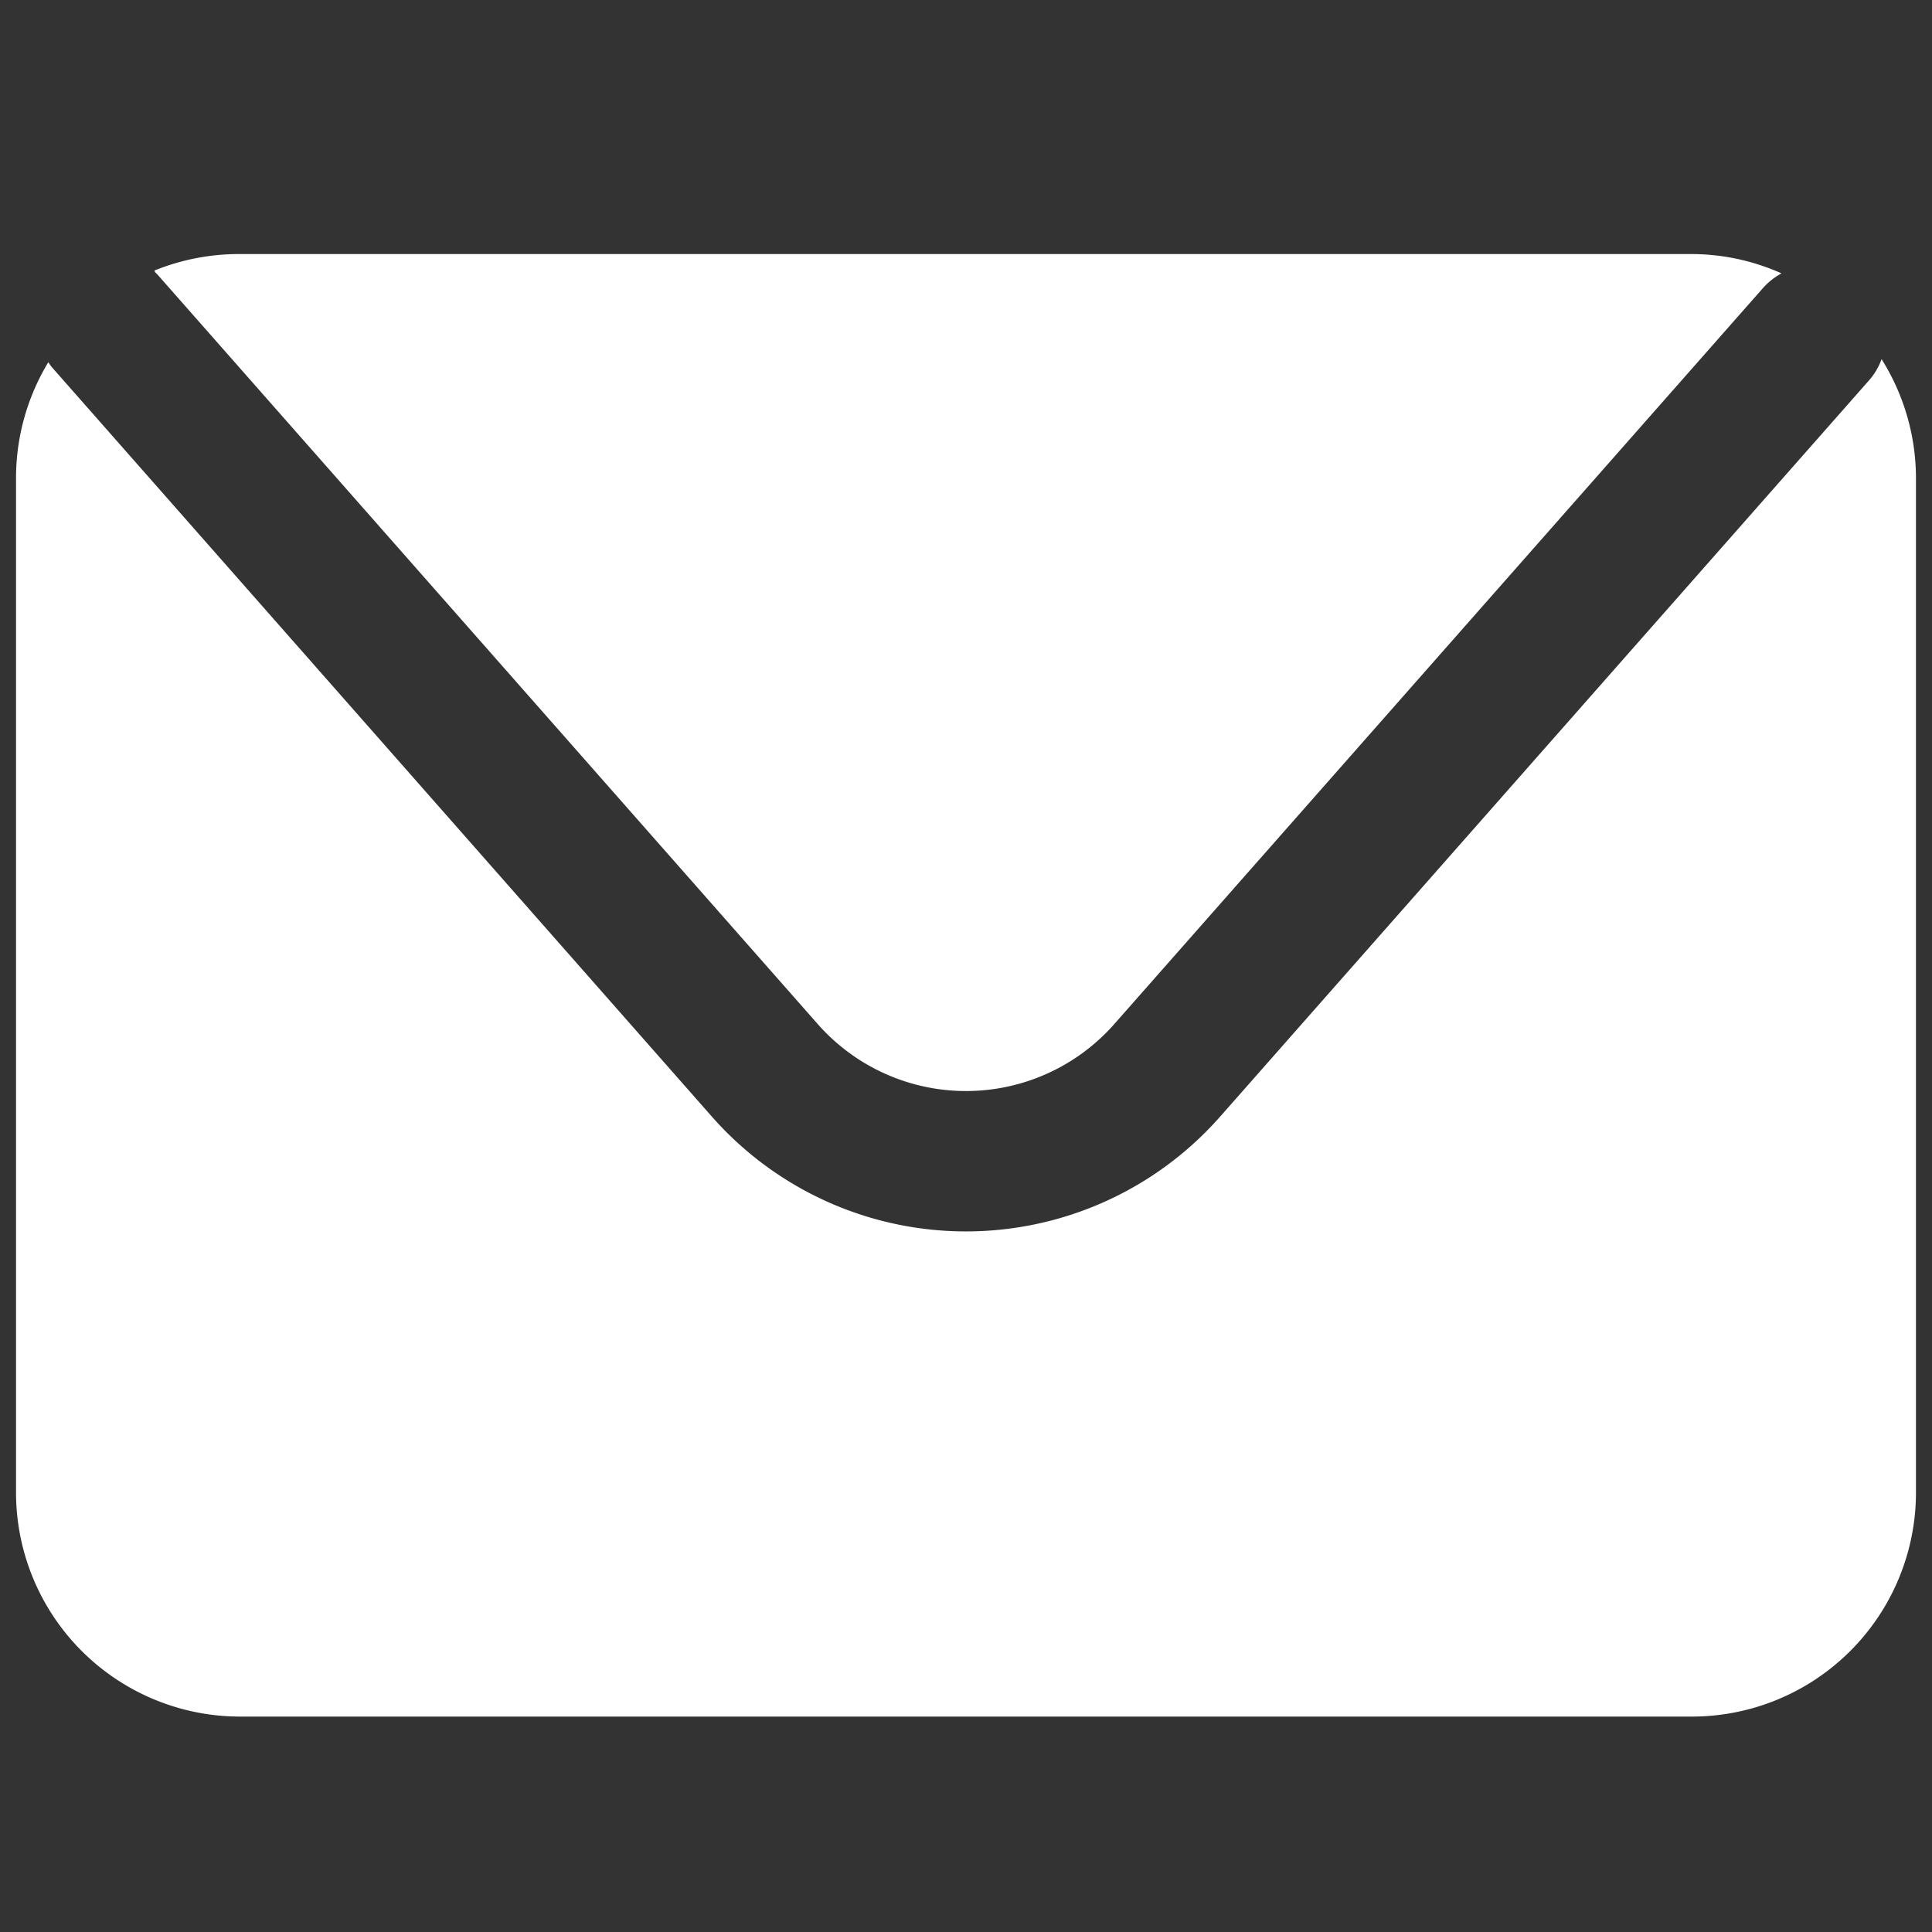
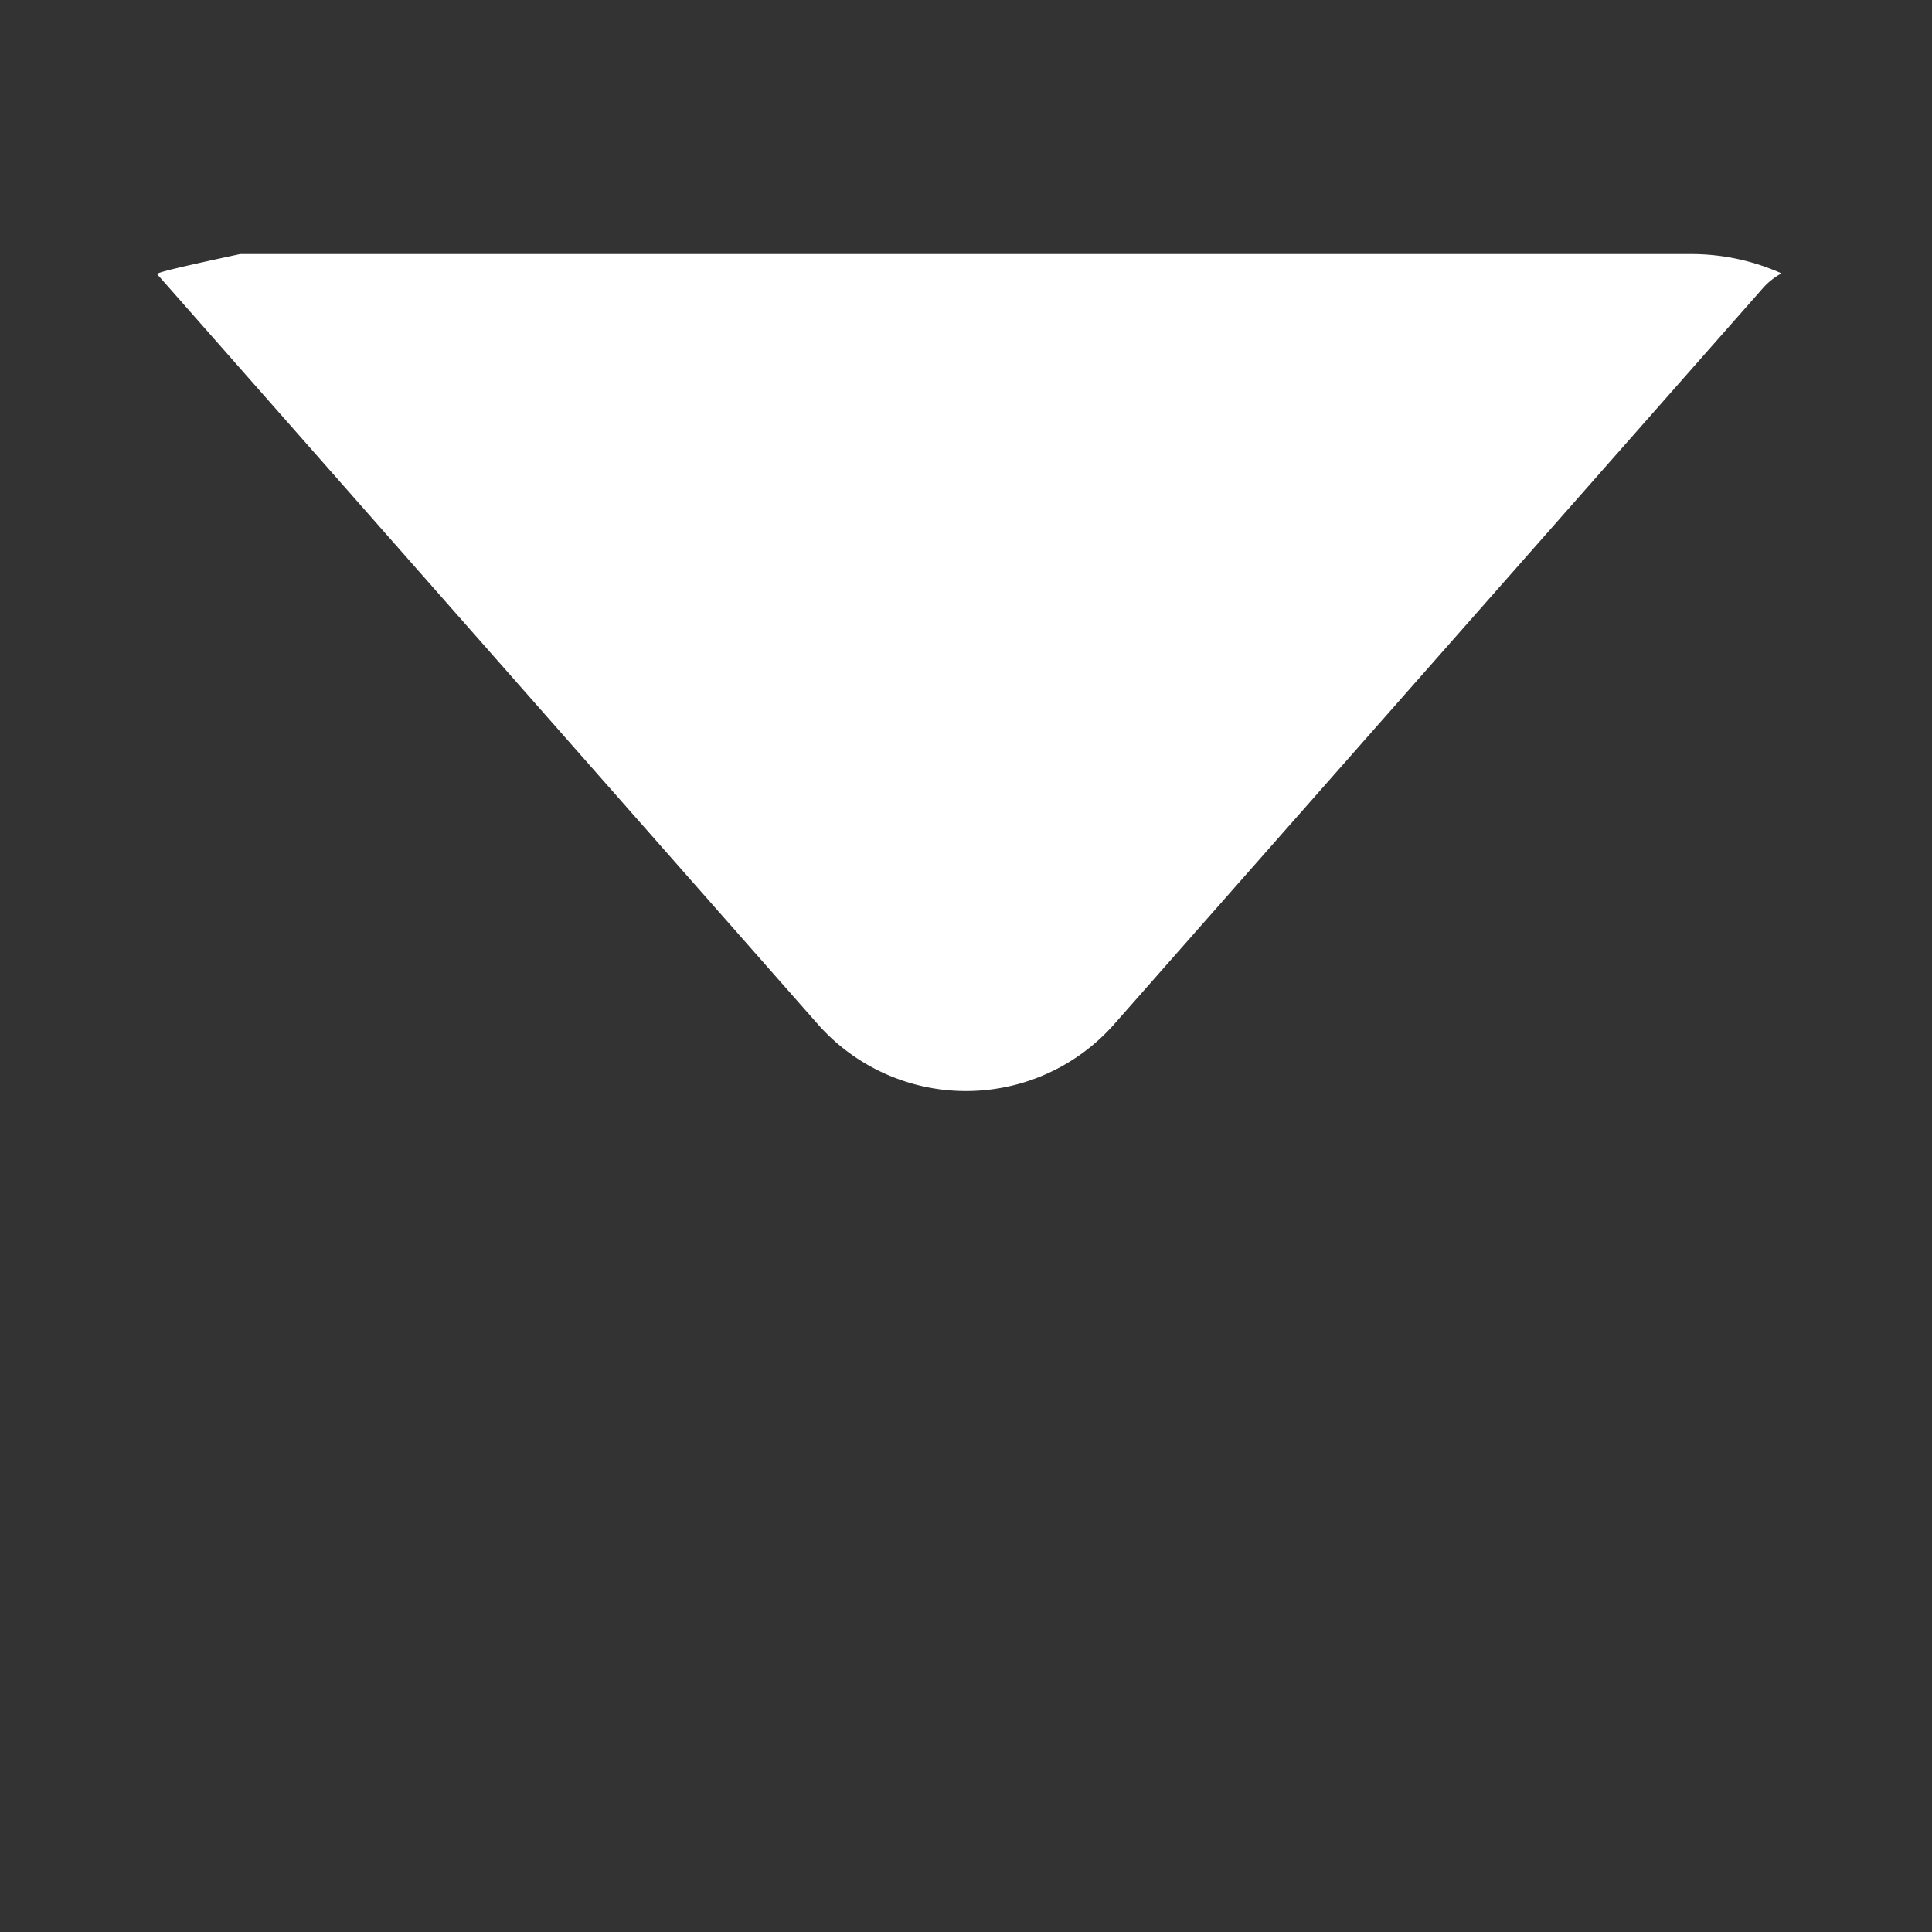
<svg xmlns="http://www.w3.org/2000/svg" id="Слой_1" data-name="Слой 1" viewBox="0 0 100 100">
  <rect x="0" y="0" width="100" height="100" fill="#333333" stroke="none" />
  <defs>
    <style>.cls-1{fill:#fff;}</style>
  </defs>
  <title>Монтажная область 2</title>
-   <path class="cls-1" d="M8.15,14.21,42.32,53a10.23,10.23,0,0,0,15.36,0l33.58-38.1a3.53,3.53,0,0,1,.95-.75,11.41,11.41,0,0,0-4.64-1H12.43A11.64,11.64,0,0,0,8,14C8,14.1,8.1,14.15,8.15,14.21Z" />
-   <path class="cls-1" d="M97.39,18.59a3.41,3.41,0,0,1-.66,1.11L63.15,57.8a17.53,17.53,0,0,1-26.3,0L2.68,19c-.07-.08-.12-.17-.18-.25a11.58,11.58,0,0,0-1.67,6V77.24a11.6,11.6,0,0,0,11.6,11.61H87.57a11.6,11.6,0,0,0,11.6-11.61V24.76A11.59,11.59,0,0,0,97.39,18.59Z" />
+   <path class="cls-1" d="M8.15,14.21,42.32,53a10.23,10.23,0,0,0,15.36,0l33.58-38.1a3.53,3.53,0,0,1,.95-.75,11.41,11.41,0,0,0-4.64-1H12.43C8,14.1,8.1,14.15,8.15,14.21Z" />
</svg>